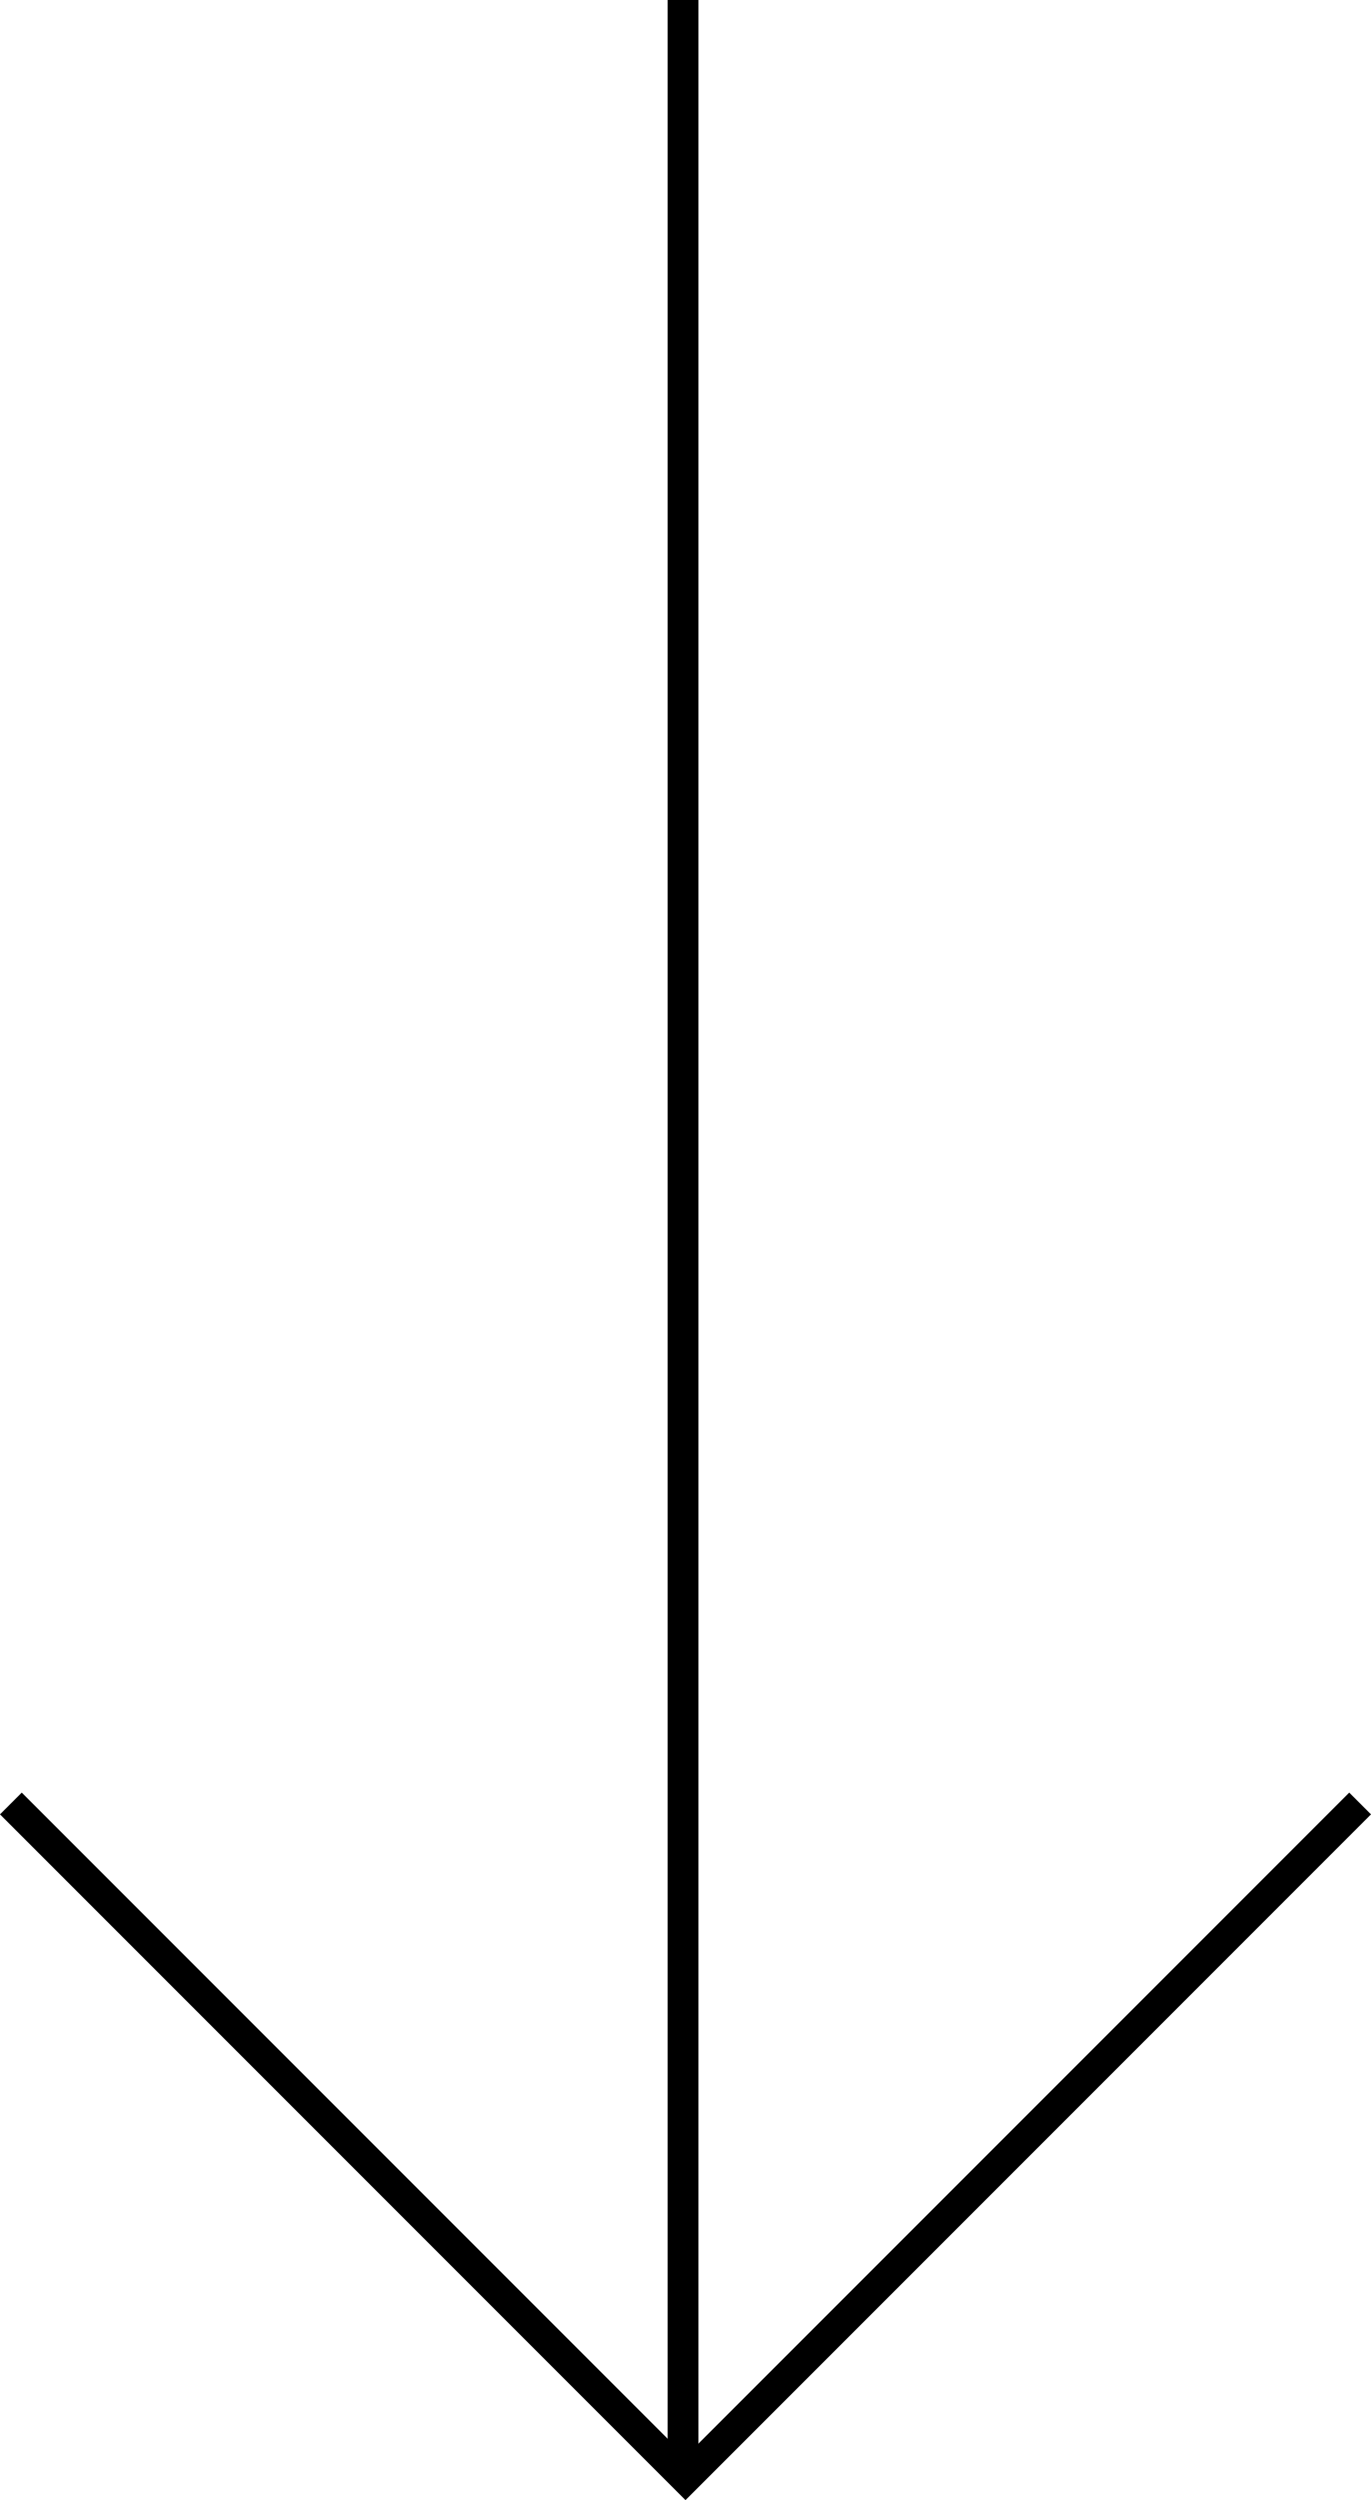
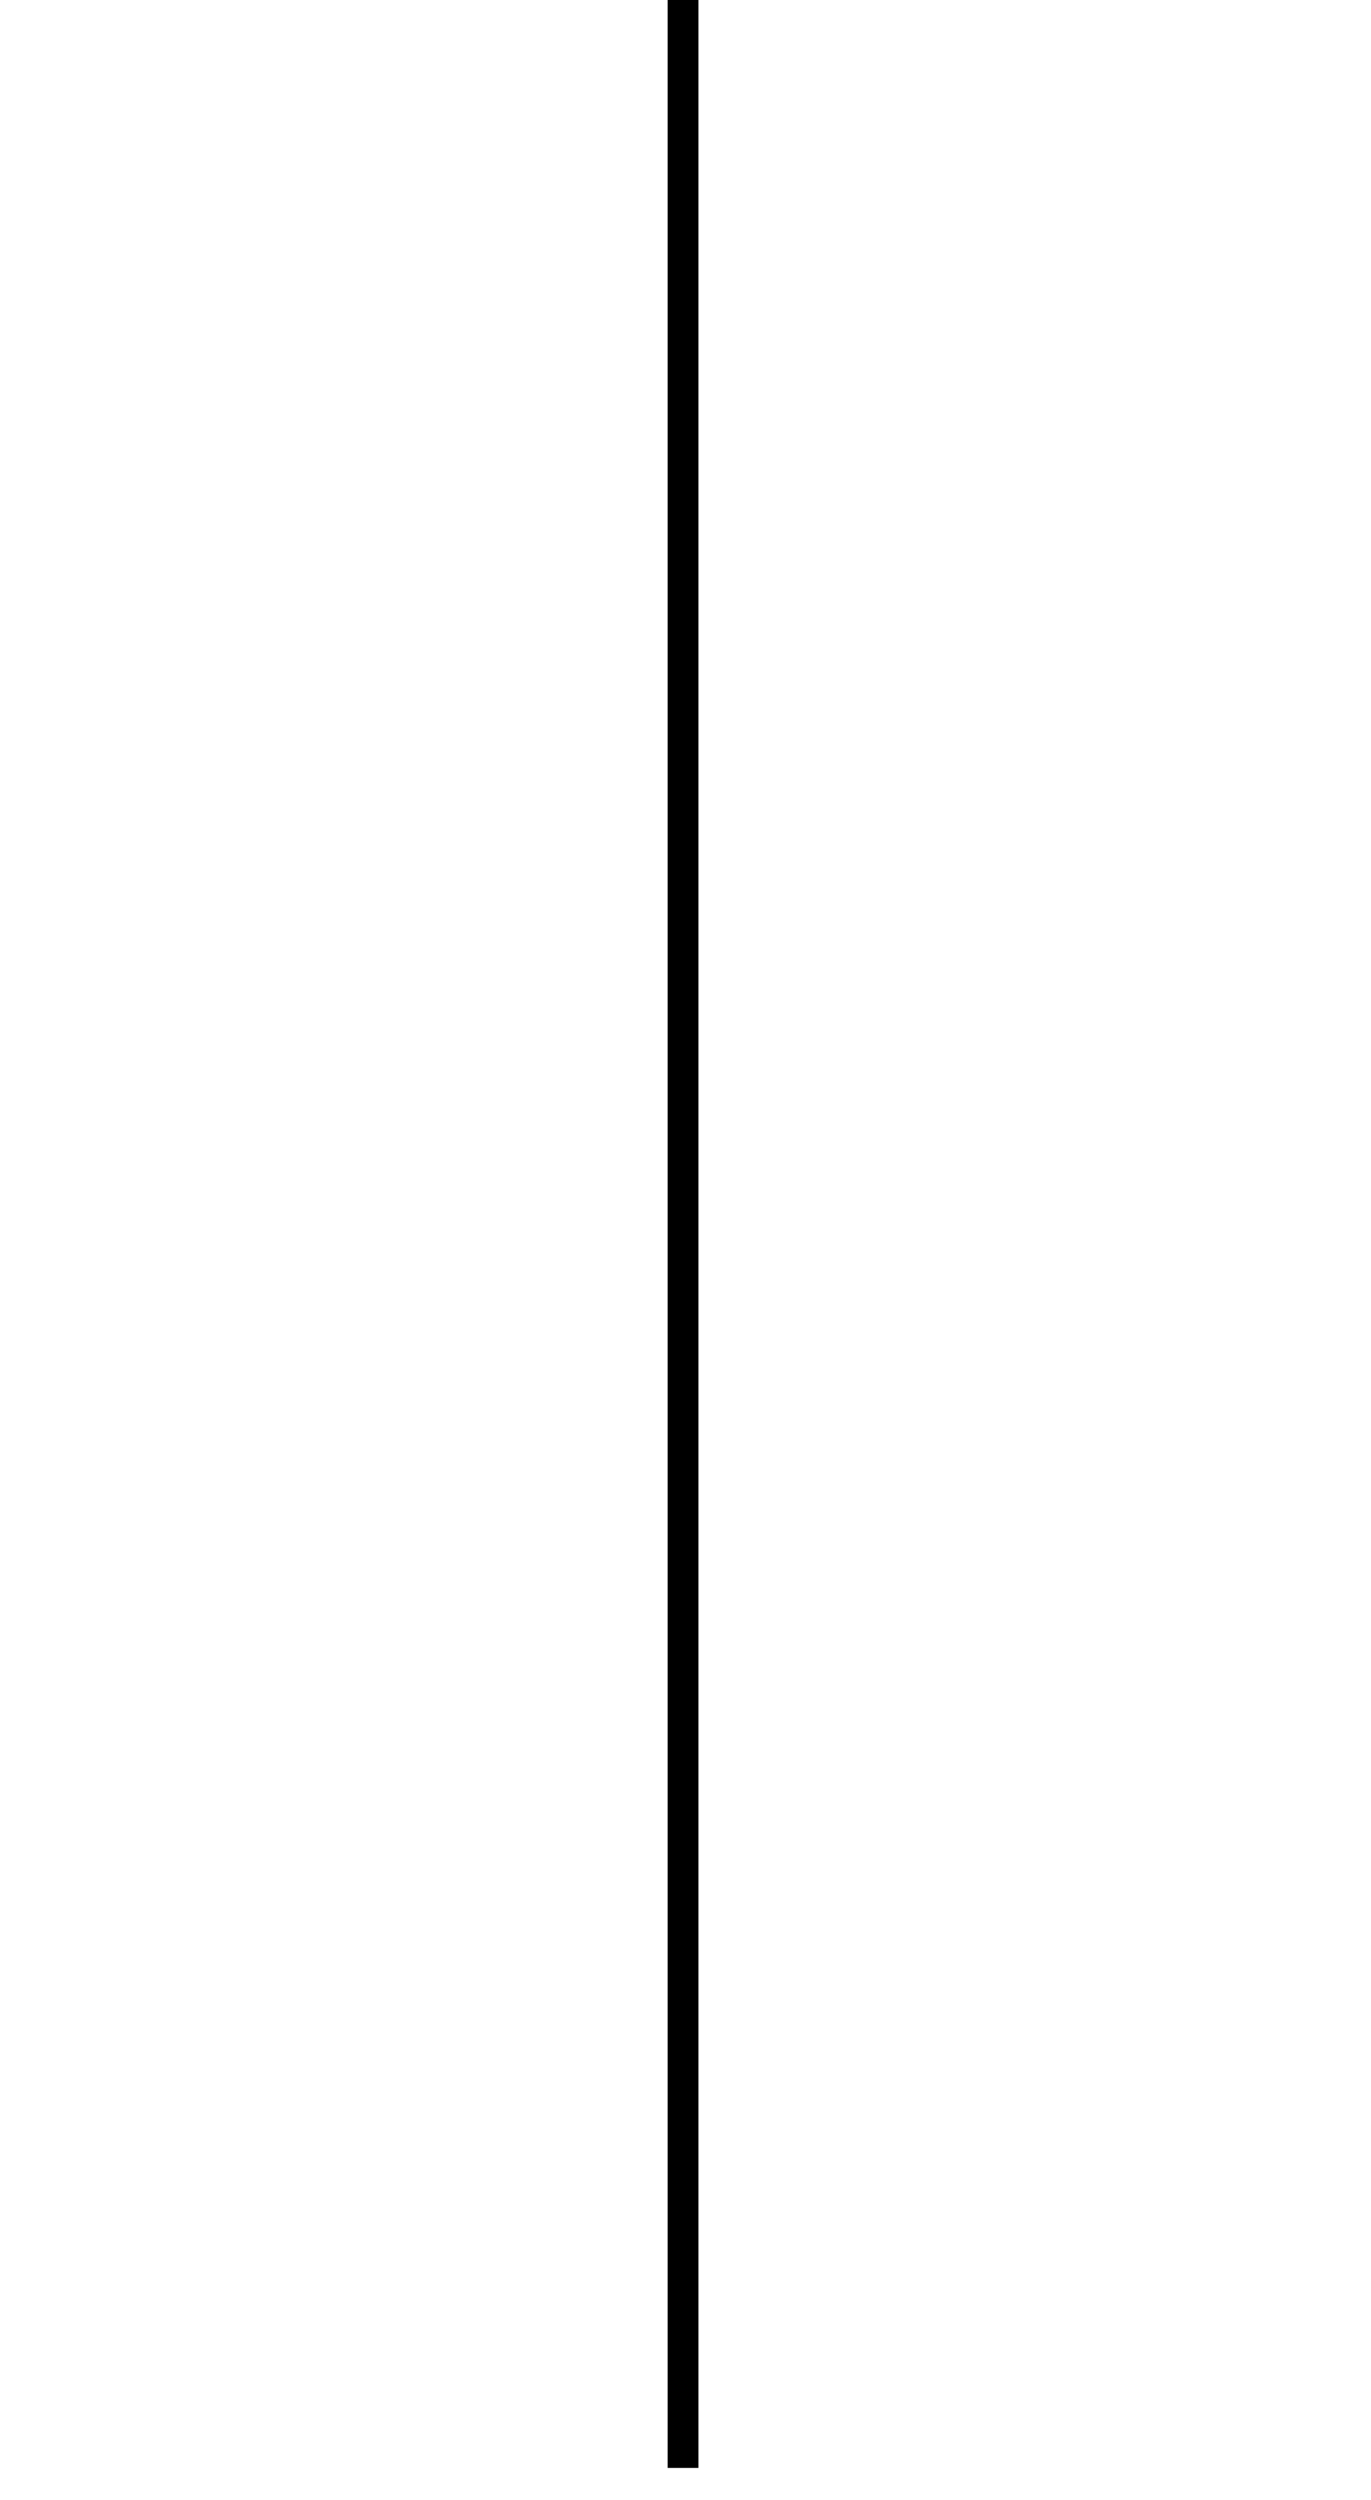
<svg xmlns="http://www.w3.org/2000/svg" width="44.548" height="81.207" viewBox="0 0 44.548 81.207">
  <defs>
    <style>.a{fill:none;stroke:#000;}</style>
  </defs>
  <g transform="translate(1495.694 -1771.84) rotate(90)">
    <line class="a" x2="80.16" transform="translate(1771.84 1473.5)" />
-     <path class="a" d="M-14100.352-15716.5v31h-31" transform="translate(22914.117 2594.289) rotate(-45)" />
  </g>
</svg>